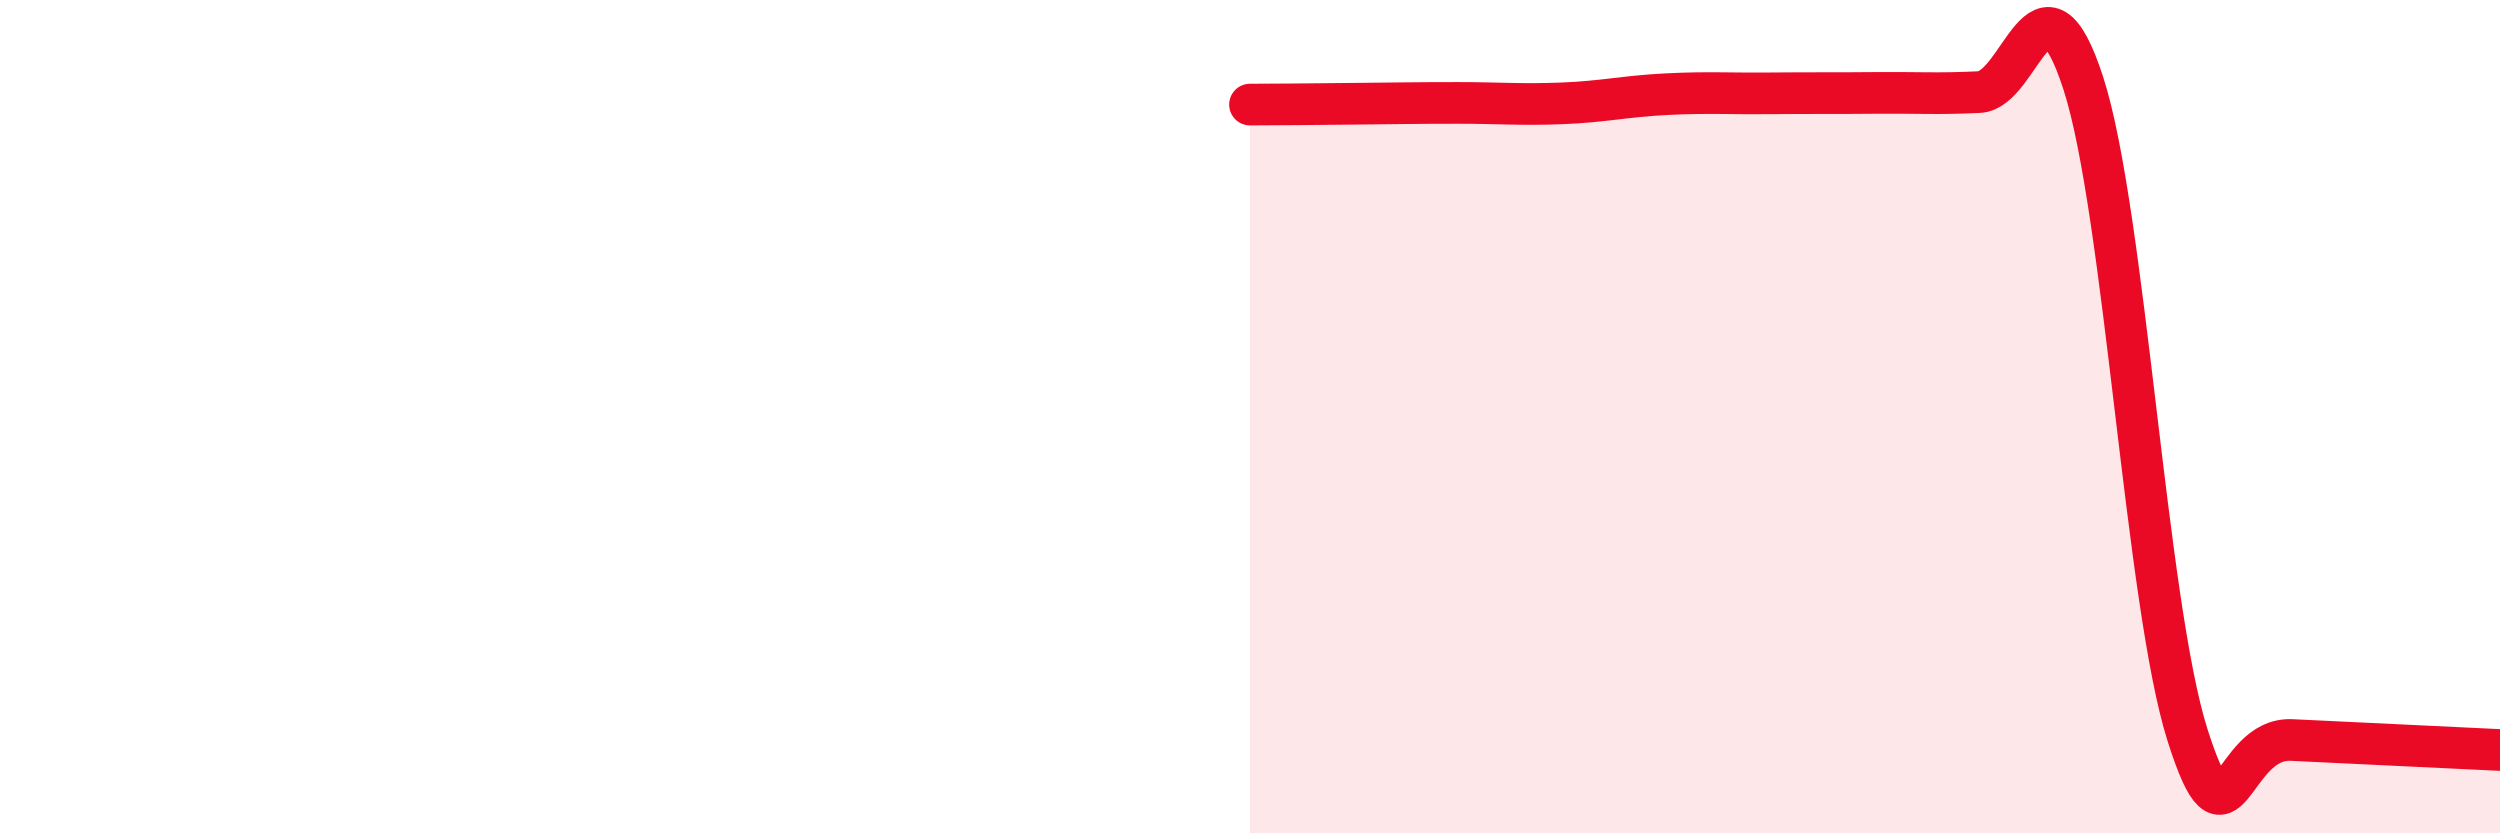
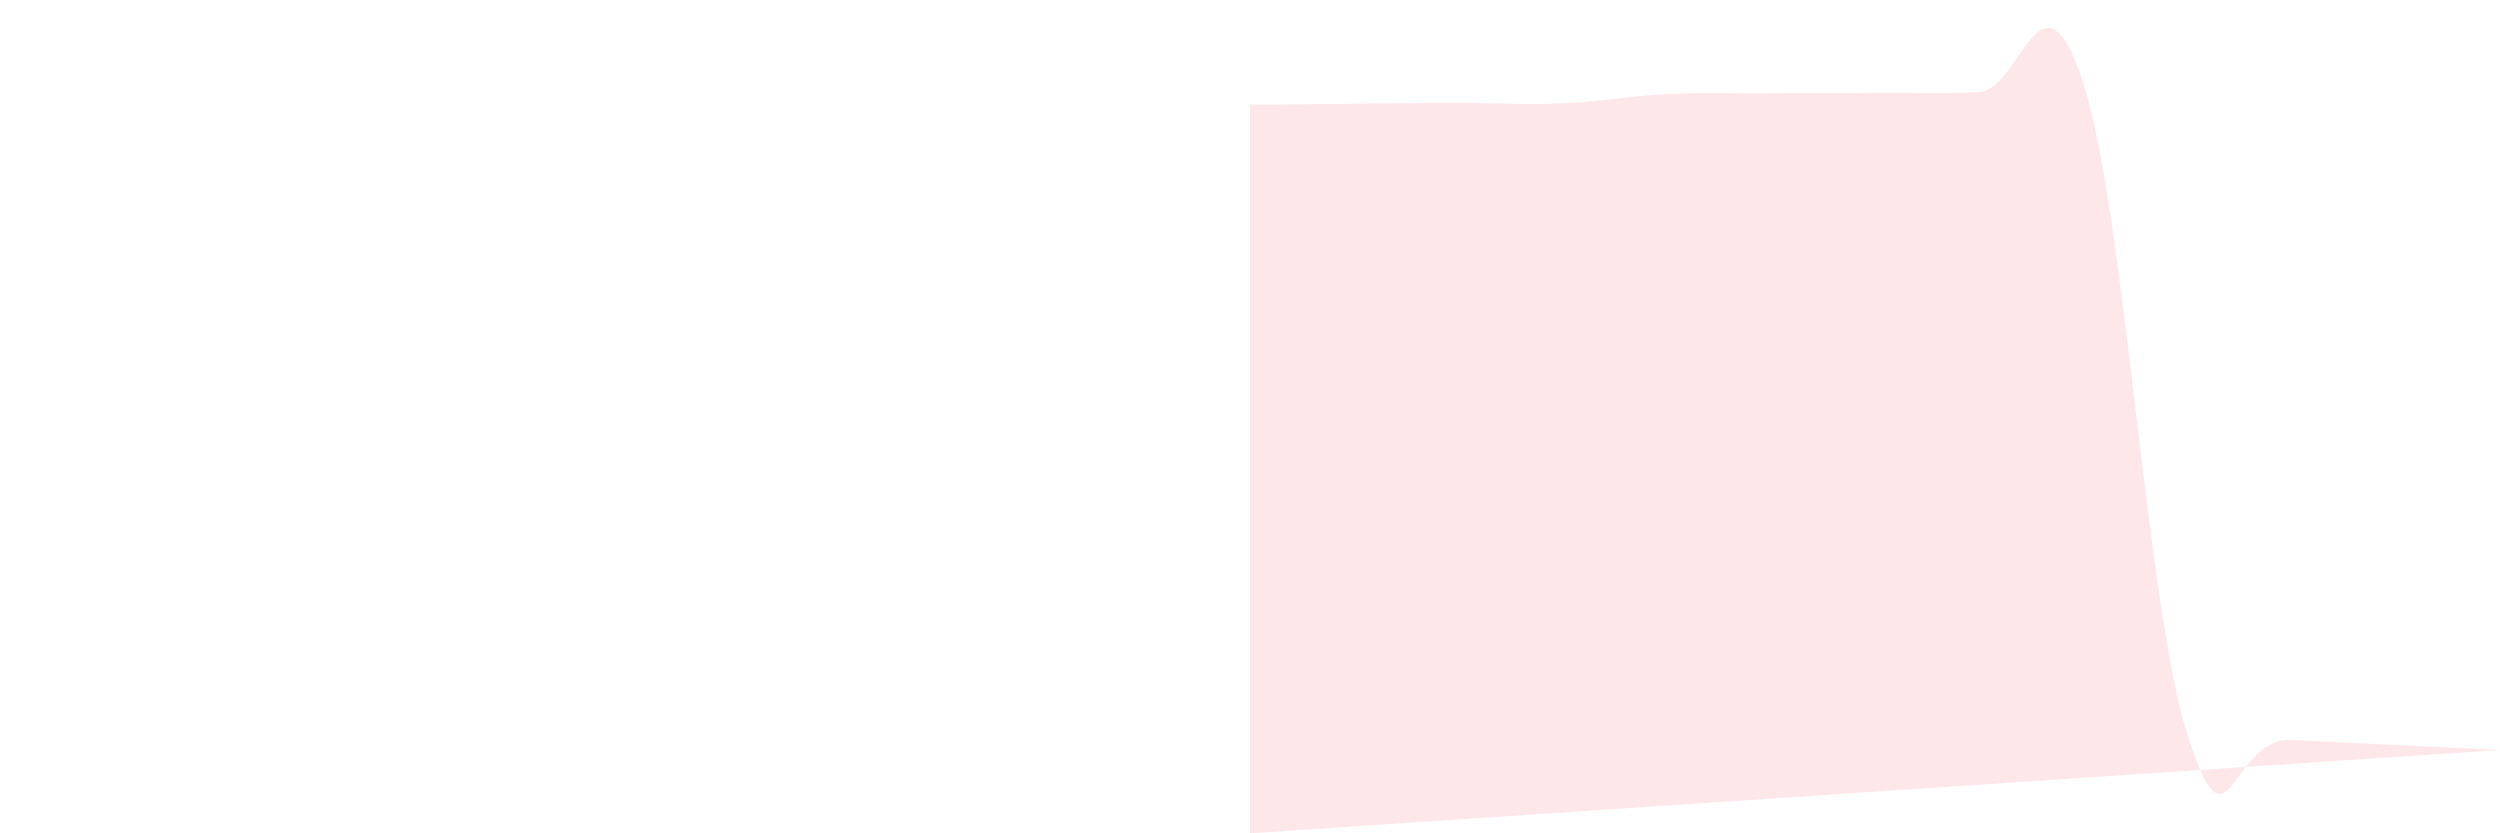
<svg xmlns="http://www.w3.org/2000/svg" width="60" height="20" viewBox="0 0 60 20">
-   <path d="M 30,2.51 C 30.5,2.51 31.5,2.5 32.5,2.49 C 33.5,2.48 34,2.47 35,2.47 C 36,2.47 36.5,2.52 37.5,2.48 C 38.5,2.44 39,2.31 40,2.26 C 41,2.21 41.5,2.25 42.5,2.24 C 43.5,2.23 44,2.24 45,2.23 C 46,2.22 46.5,2.26 47.5,2.21 C 48.5,2.16 49,-1.09 50,2 C 51,5.09 51.5,14.49 52.5,17.64 C 53.5,20.79 53.5,17.69 55,17.76 C 56.5,17.83 59,17.95 60,18L60 20L30 20Z" fill="#EB0A25" opacity="0.1" stroke-linecap="round" stroke-linejoin="round" />
-   <path d="M 30,2.51 C 30.5,2.51 31.5,2.5 32.5,2.49 C 33.5,2.48 34,2.47 35,2.47 C 36,2.47 36.5,2.52 37.5,2.48 C 38.5,2.44 39,2.31 40,2.26 C 41,2.21 41.5,2.25 42.5,2.24 C 43.5,2.23 44,2.24 45,2.23 C 46,2.22 46.5,2.26 47.5,2.21 C 48.5,2.16 49,-1.09 50,2 C 51,5.09 51.5,14.49 52.5,17.64 C 53.5,20.79 53.5,17.69 55,17.76 C 56.5,17.83 59,17.95 60,18" stroke="#EB0A25" stroke-width="1" fill="none" stroke-linecap="round" stroke-linejoin="round" />
+   <path d="M 30,2.51 C 30.5,2.51 31.5,2.5 32.5,2.49 C 33.5,2.48 34,2.47 35,2.47 C 36,2.47 36.5,2.52 37.5,2.48 C 38.5,2.44 39,2.31 40,2.26 C 41,2.21 41.5,2.25 42.5,2.24 C 43.5,2.23 44,2.24 45,2.23 C 46,2.22 46.5,2.26 47.5,2.21 C 48.5,2.16 49,-1.09 50,2 C 51,5.09 51.5,14.49 52.5,17.64 C 53.5,20.79 53.5,17.69 55,17.76 C 56.5,17.83 59,17.95 60,18L30 20Z" fill="#EB0A25" opacity="0.1" stroke-linecap="round" stroke-linejoin="round" />
</svg>